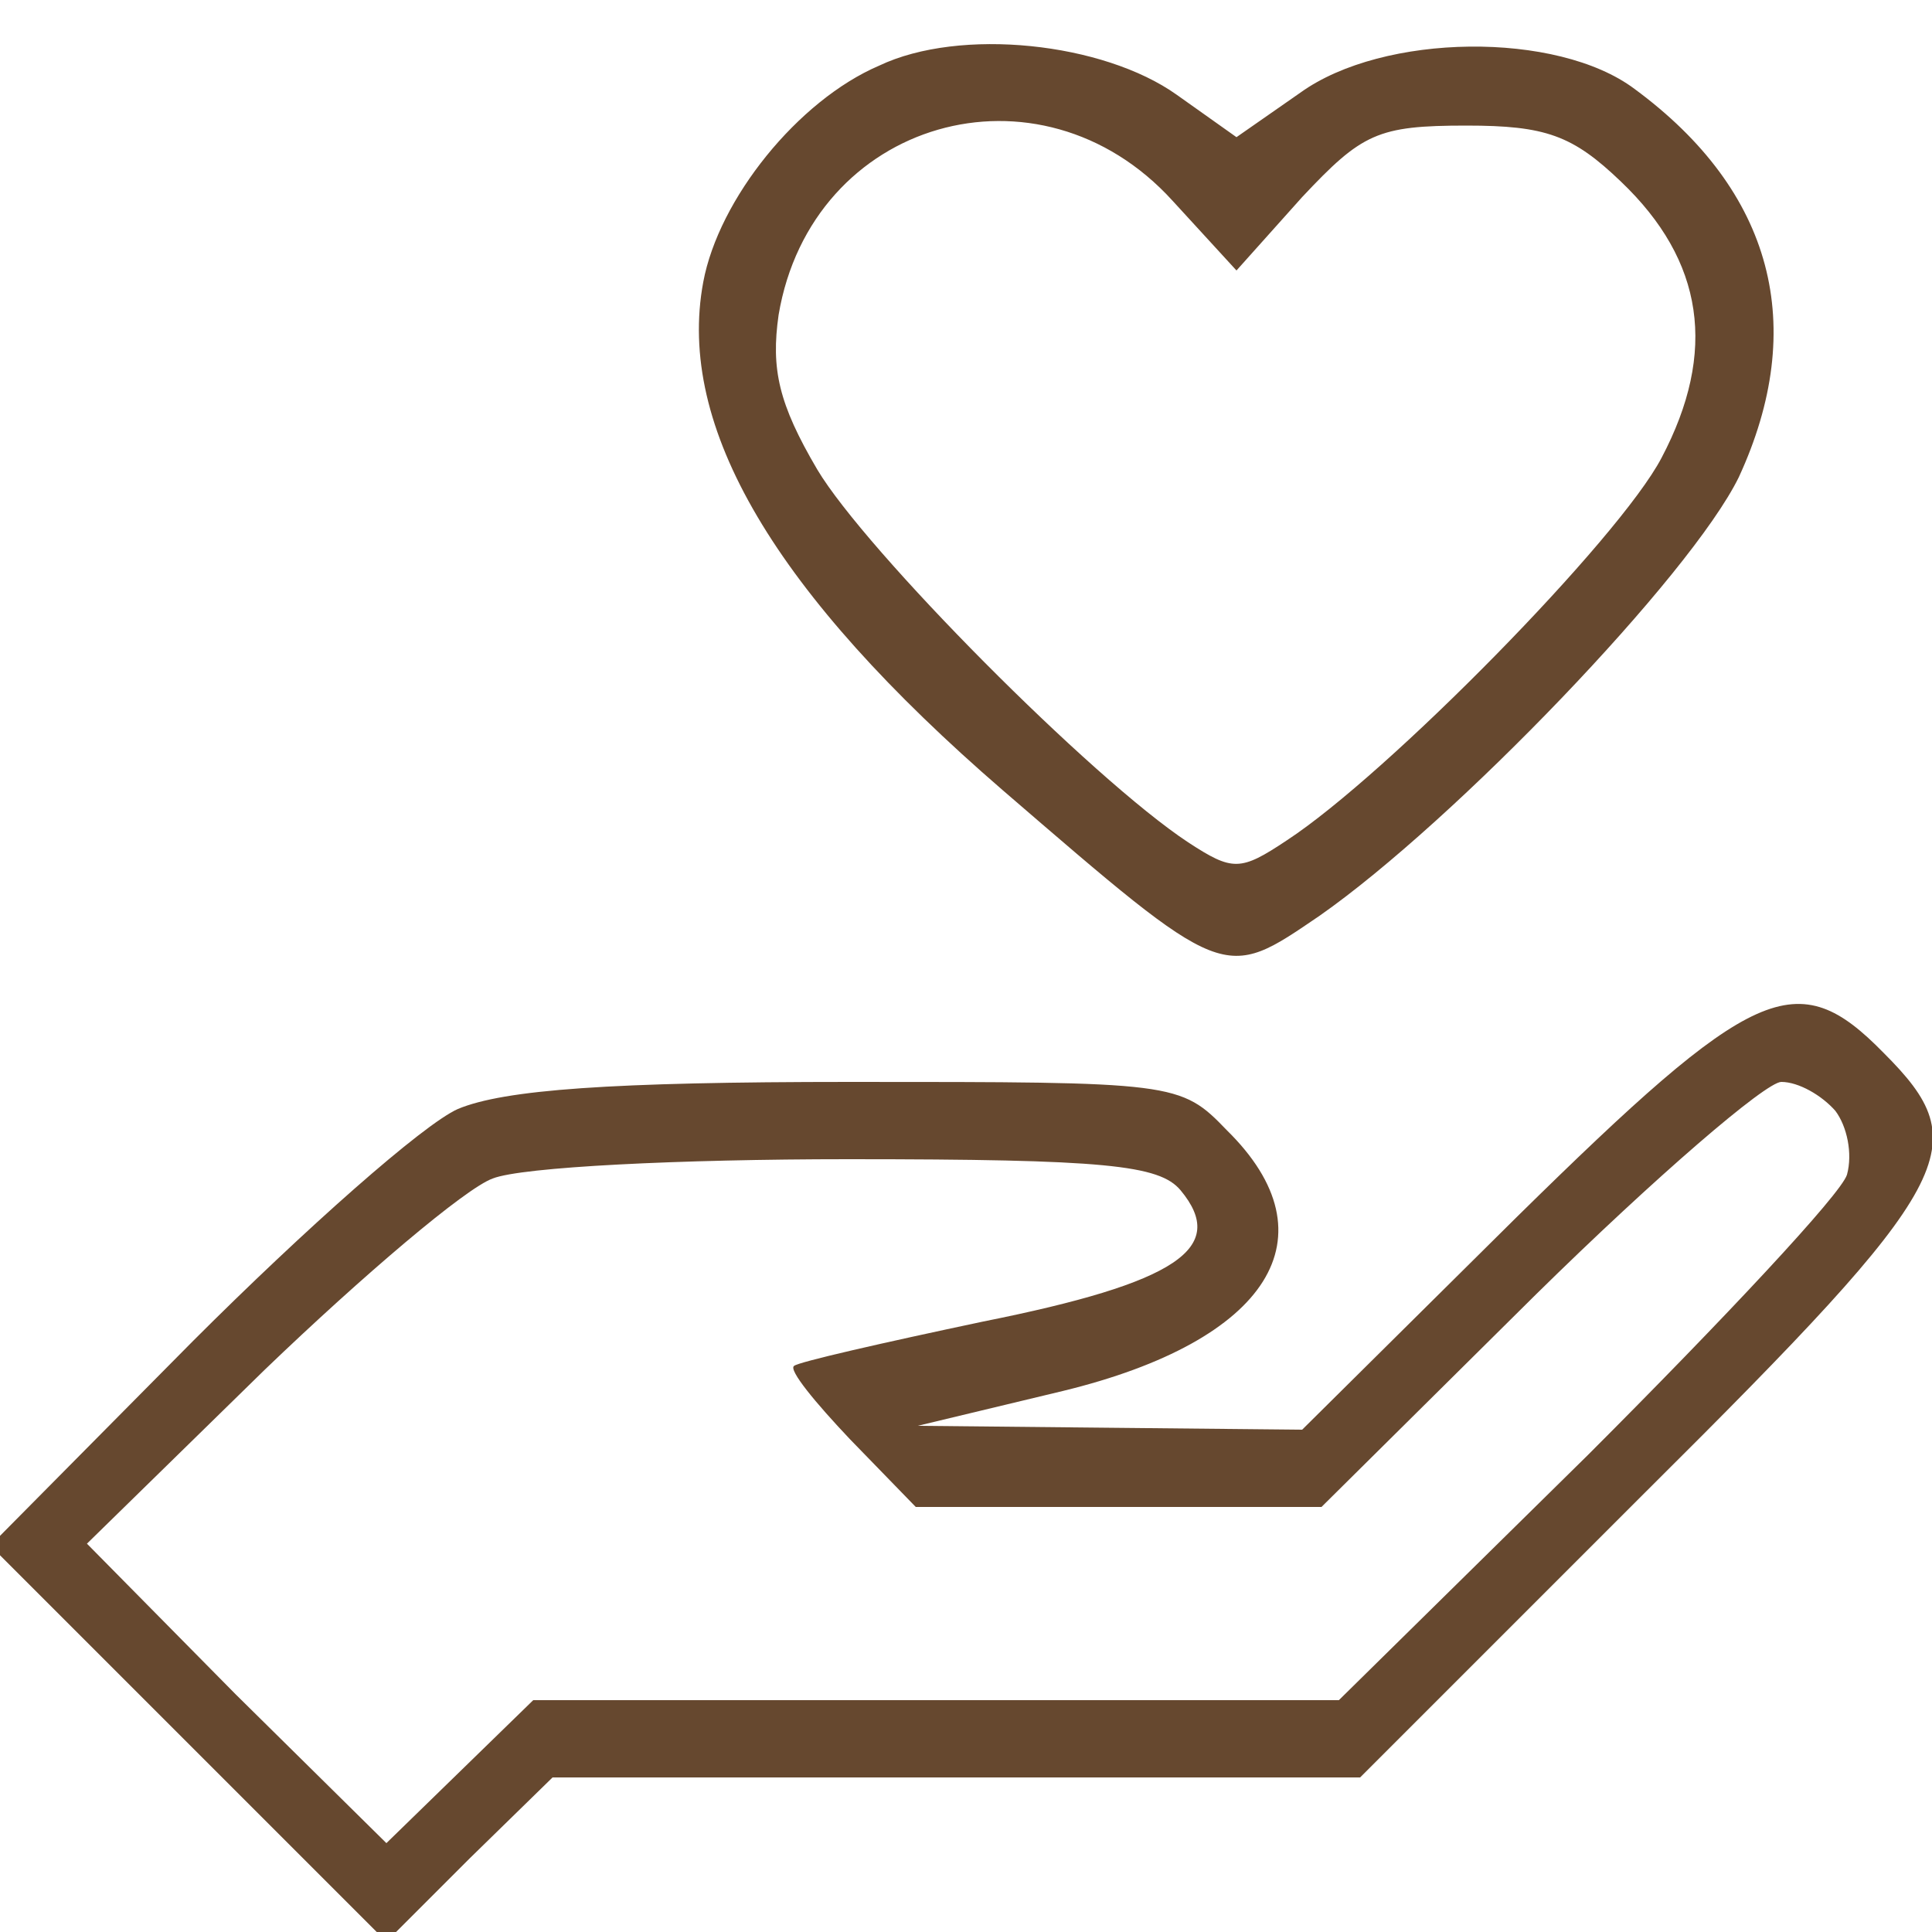
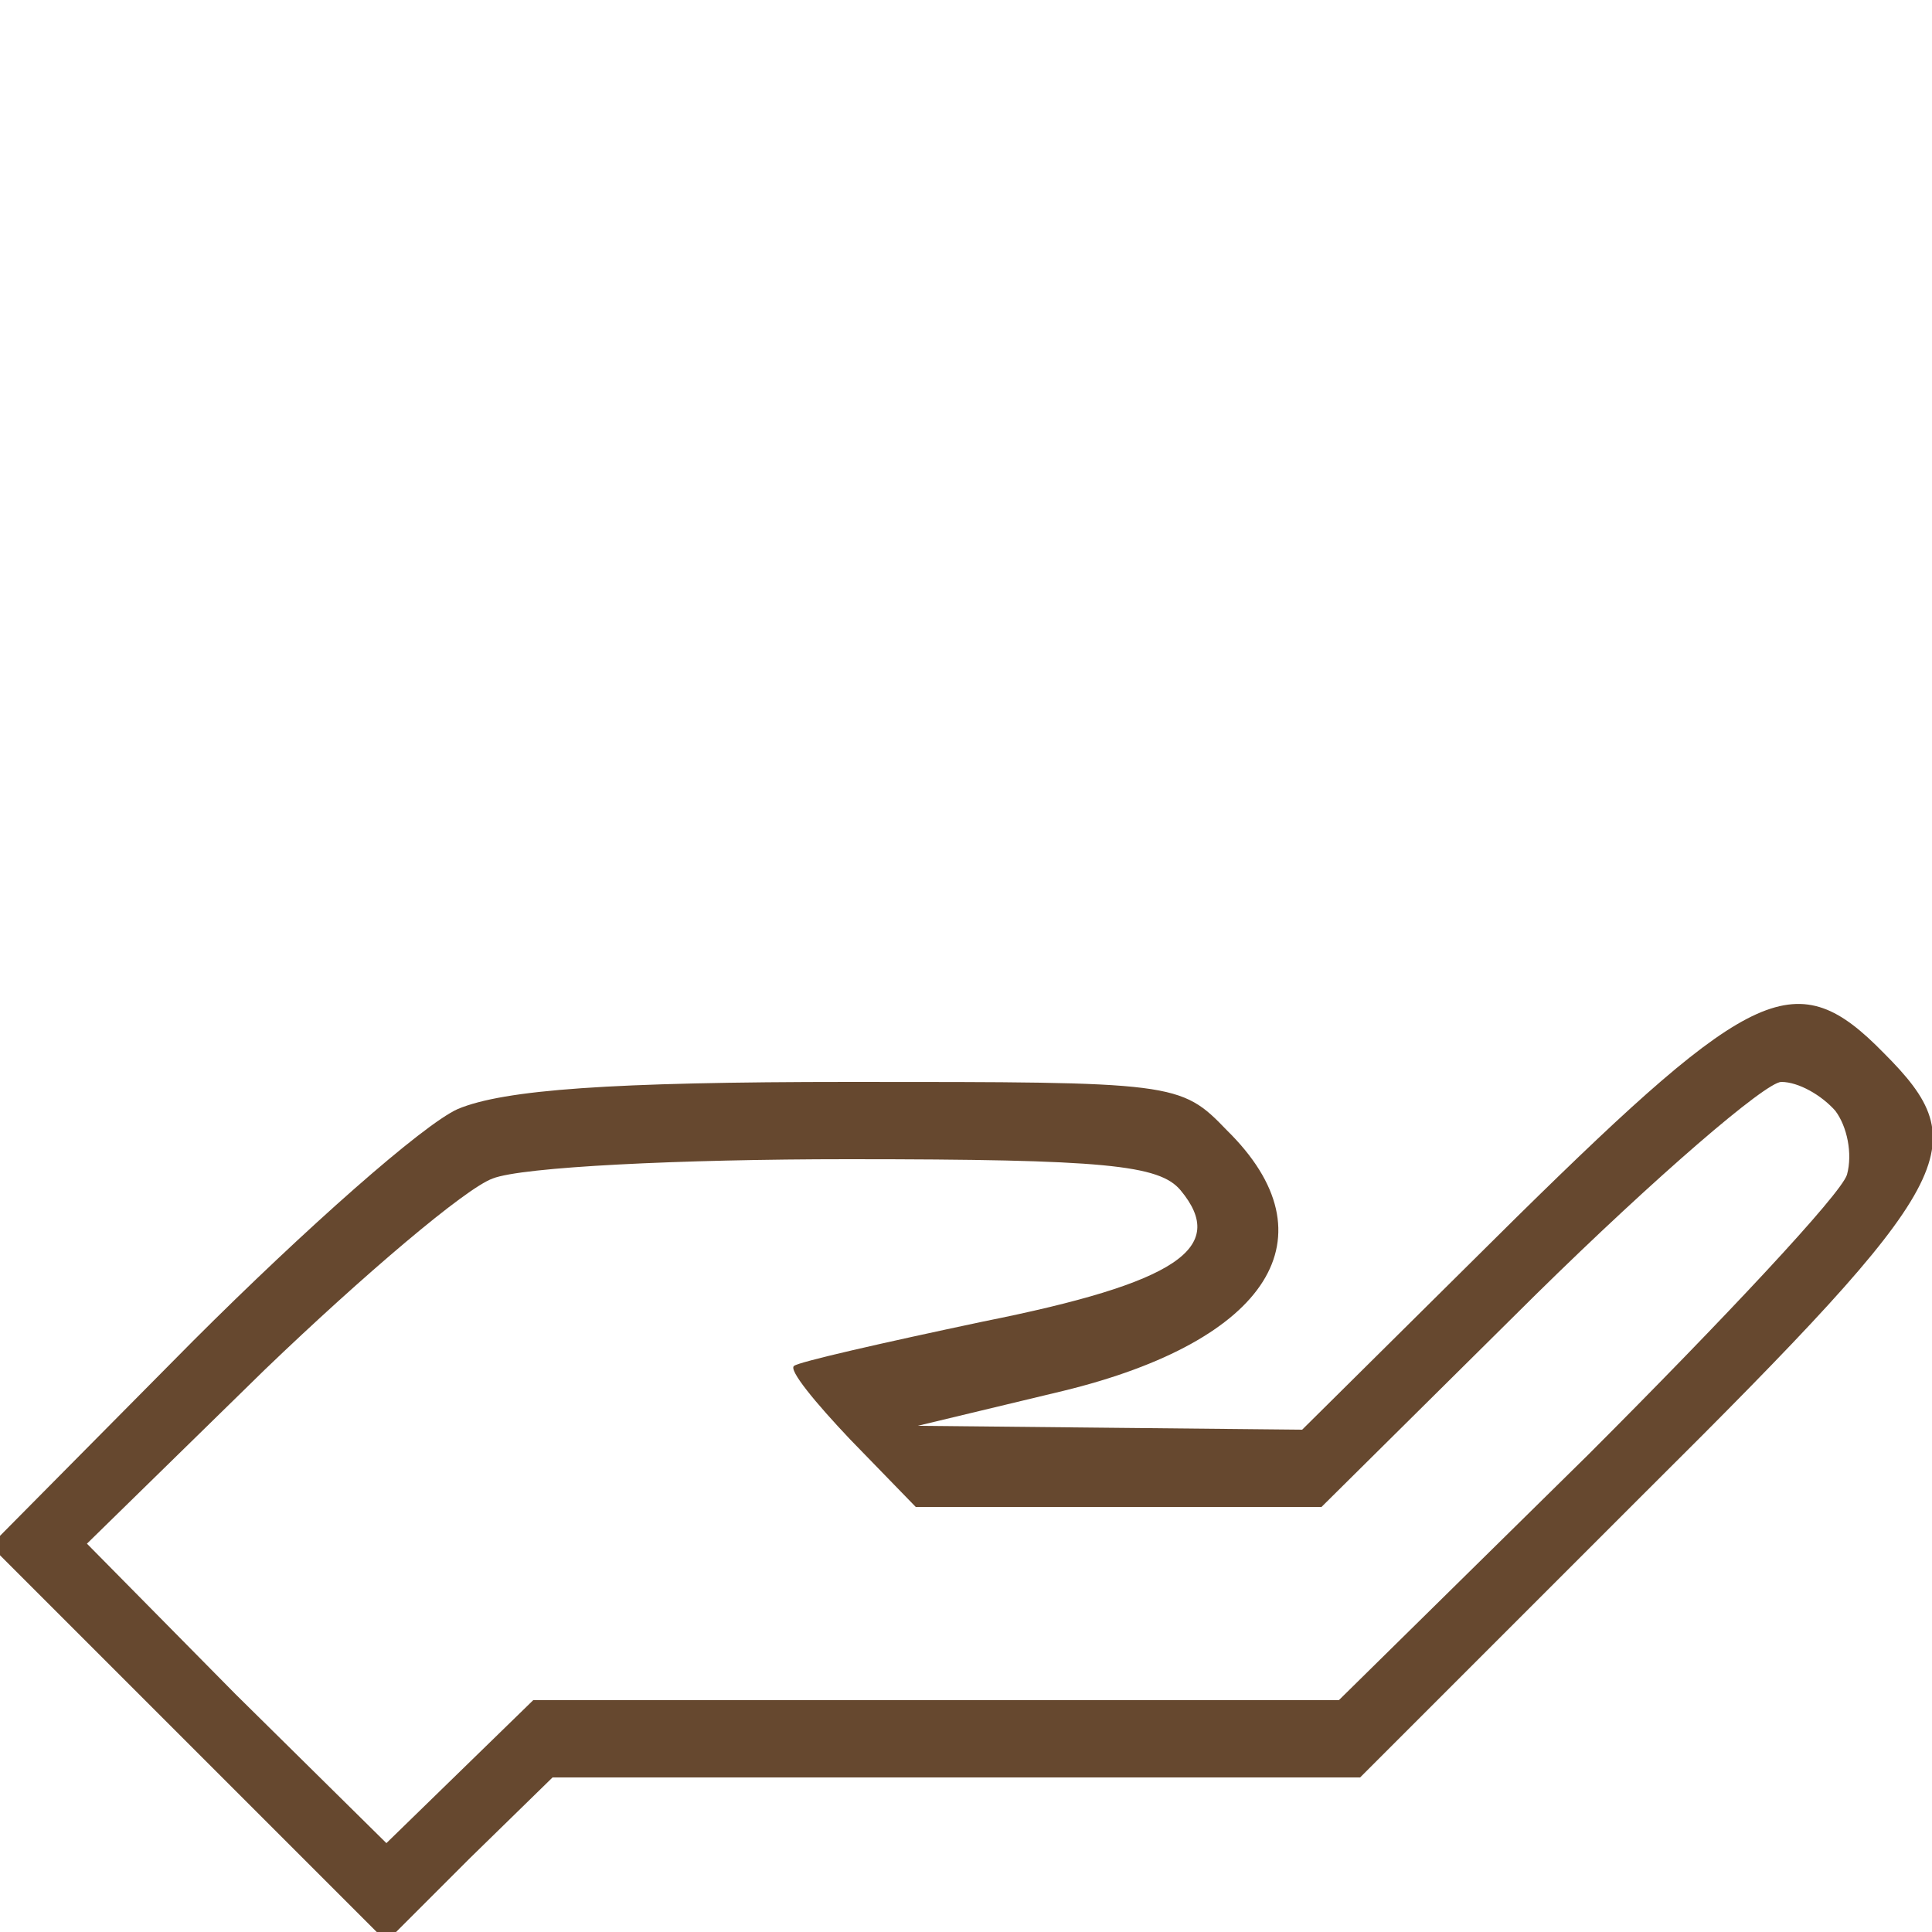
<svg xmlns="http://www.w3.org/2000/svg" width="27" height="27" viewBox="0 0 27 27" fill="none">
  <g clip-path="url(#clip0_81_863)">
-     <path d="M12.285 0.918C11.151 1.404 10.044 2.781 9.828 3.942C9.45 5.967 10.827 8.289 14.013 11.043C17.145 13.743 17.091 13.716 18.441 12.798C20.331 11.475 23.625 8.046 24.3 6.669C25.272 4.563 24.786 2.673 22.842 1.242C21.762 0.432 19.332 0.459 18.171 1.296L17.28 1.917L16.443 1.323C15.417 0.594 13.419 0.378 12.285 0.918ZM16.389 2.808L17.28 3.78L18.198 2.754C19.035 1.863 19.251 1.755 20.493 1.755C21.6 1.755 21.978 1.89 22.653 2.538C23.814 3.645 24.003 4.914 23.22 6.399C22.626 7.533 19.386 10.827 17.982 11.745C17.334 12.177 17.226 12.177 16.605 11.772C15.255 10.881 12.096 7.695 11.421 6.561C10.881 5.643 10.773 5.157 10.881 4.401C11.34 1.674 14.526 0.756 16.389 2.808Z" fill="#66482F" />
    <path d="M21.195 17.01L18.198 19.98L15.498 19.953L12.825 19.926L14.85 19.44C17.739 18.738 18.657 17.28 17.145 15.795C16.497 15.12 16.416 15.12 11.88 15.12C8.532 15.12 7.047 15.228 6.399 15.498C5.913 15.714 4.266 17.172 2.7 18.738L-0.135 21.6L2.619 24.354L5.4 27.135L6.561 25.974L7.722 24.84H13.365H19.008L23.004 20.844C27.378 16.497 27.621 16.011 26.325 14.715C25.11 13.473 24.516 13.743 21.195 17.01ZM25.65 15.525C25.812 15.741 25.893 16.119 25.812 16.416C25.731 16.686 24.084 18.441 22.194 20.331L18.711 23.76H13.095H7.452L6.426 24.759L5.4 25.758L3.294 23.679L1.215 21.573L3.699 19.143C5.076 17.82 6.507 16.605 6.885 16.47C7.29 16.308 9.504 16.2 11.853 16.2C15.444 16.2 16.2 16.281 16.497 16.632C17.172 17.442 16.443 17.928 13.743 18.468C12.339 18.765 11.151 19.035 11.097 19.089C11.016 19.143 11.394 19.602 11.88 20.115L12.798 21.06H15.633H18.468L21.465 18.09C23.139 16.443 24.678 15.12 24.894 15.12C25.137 15.12 25.461 15.309 25.65 15.525Z" fill="#66482F" />
  </g>
  <defs>
    <clipPath id="clip0_81_863">
      <rect width="27" height="27" fill="white" />
    </clipPath>
  </defs>
</svg>